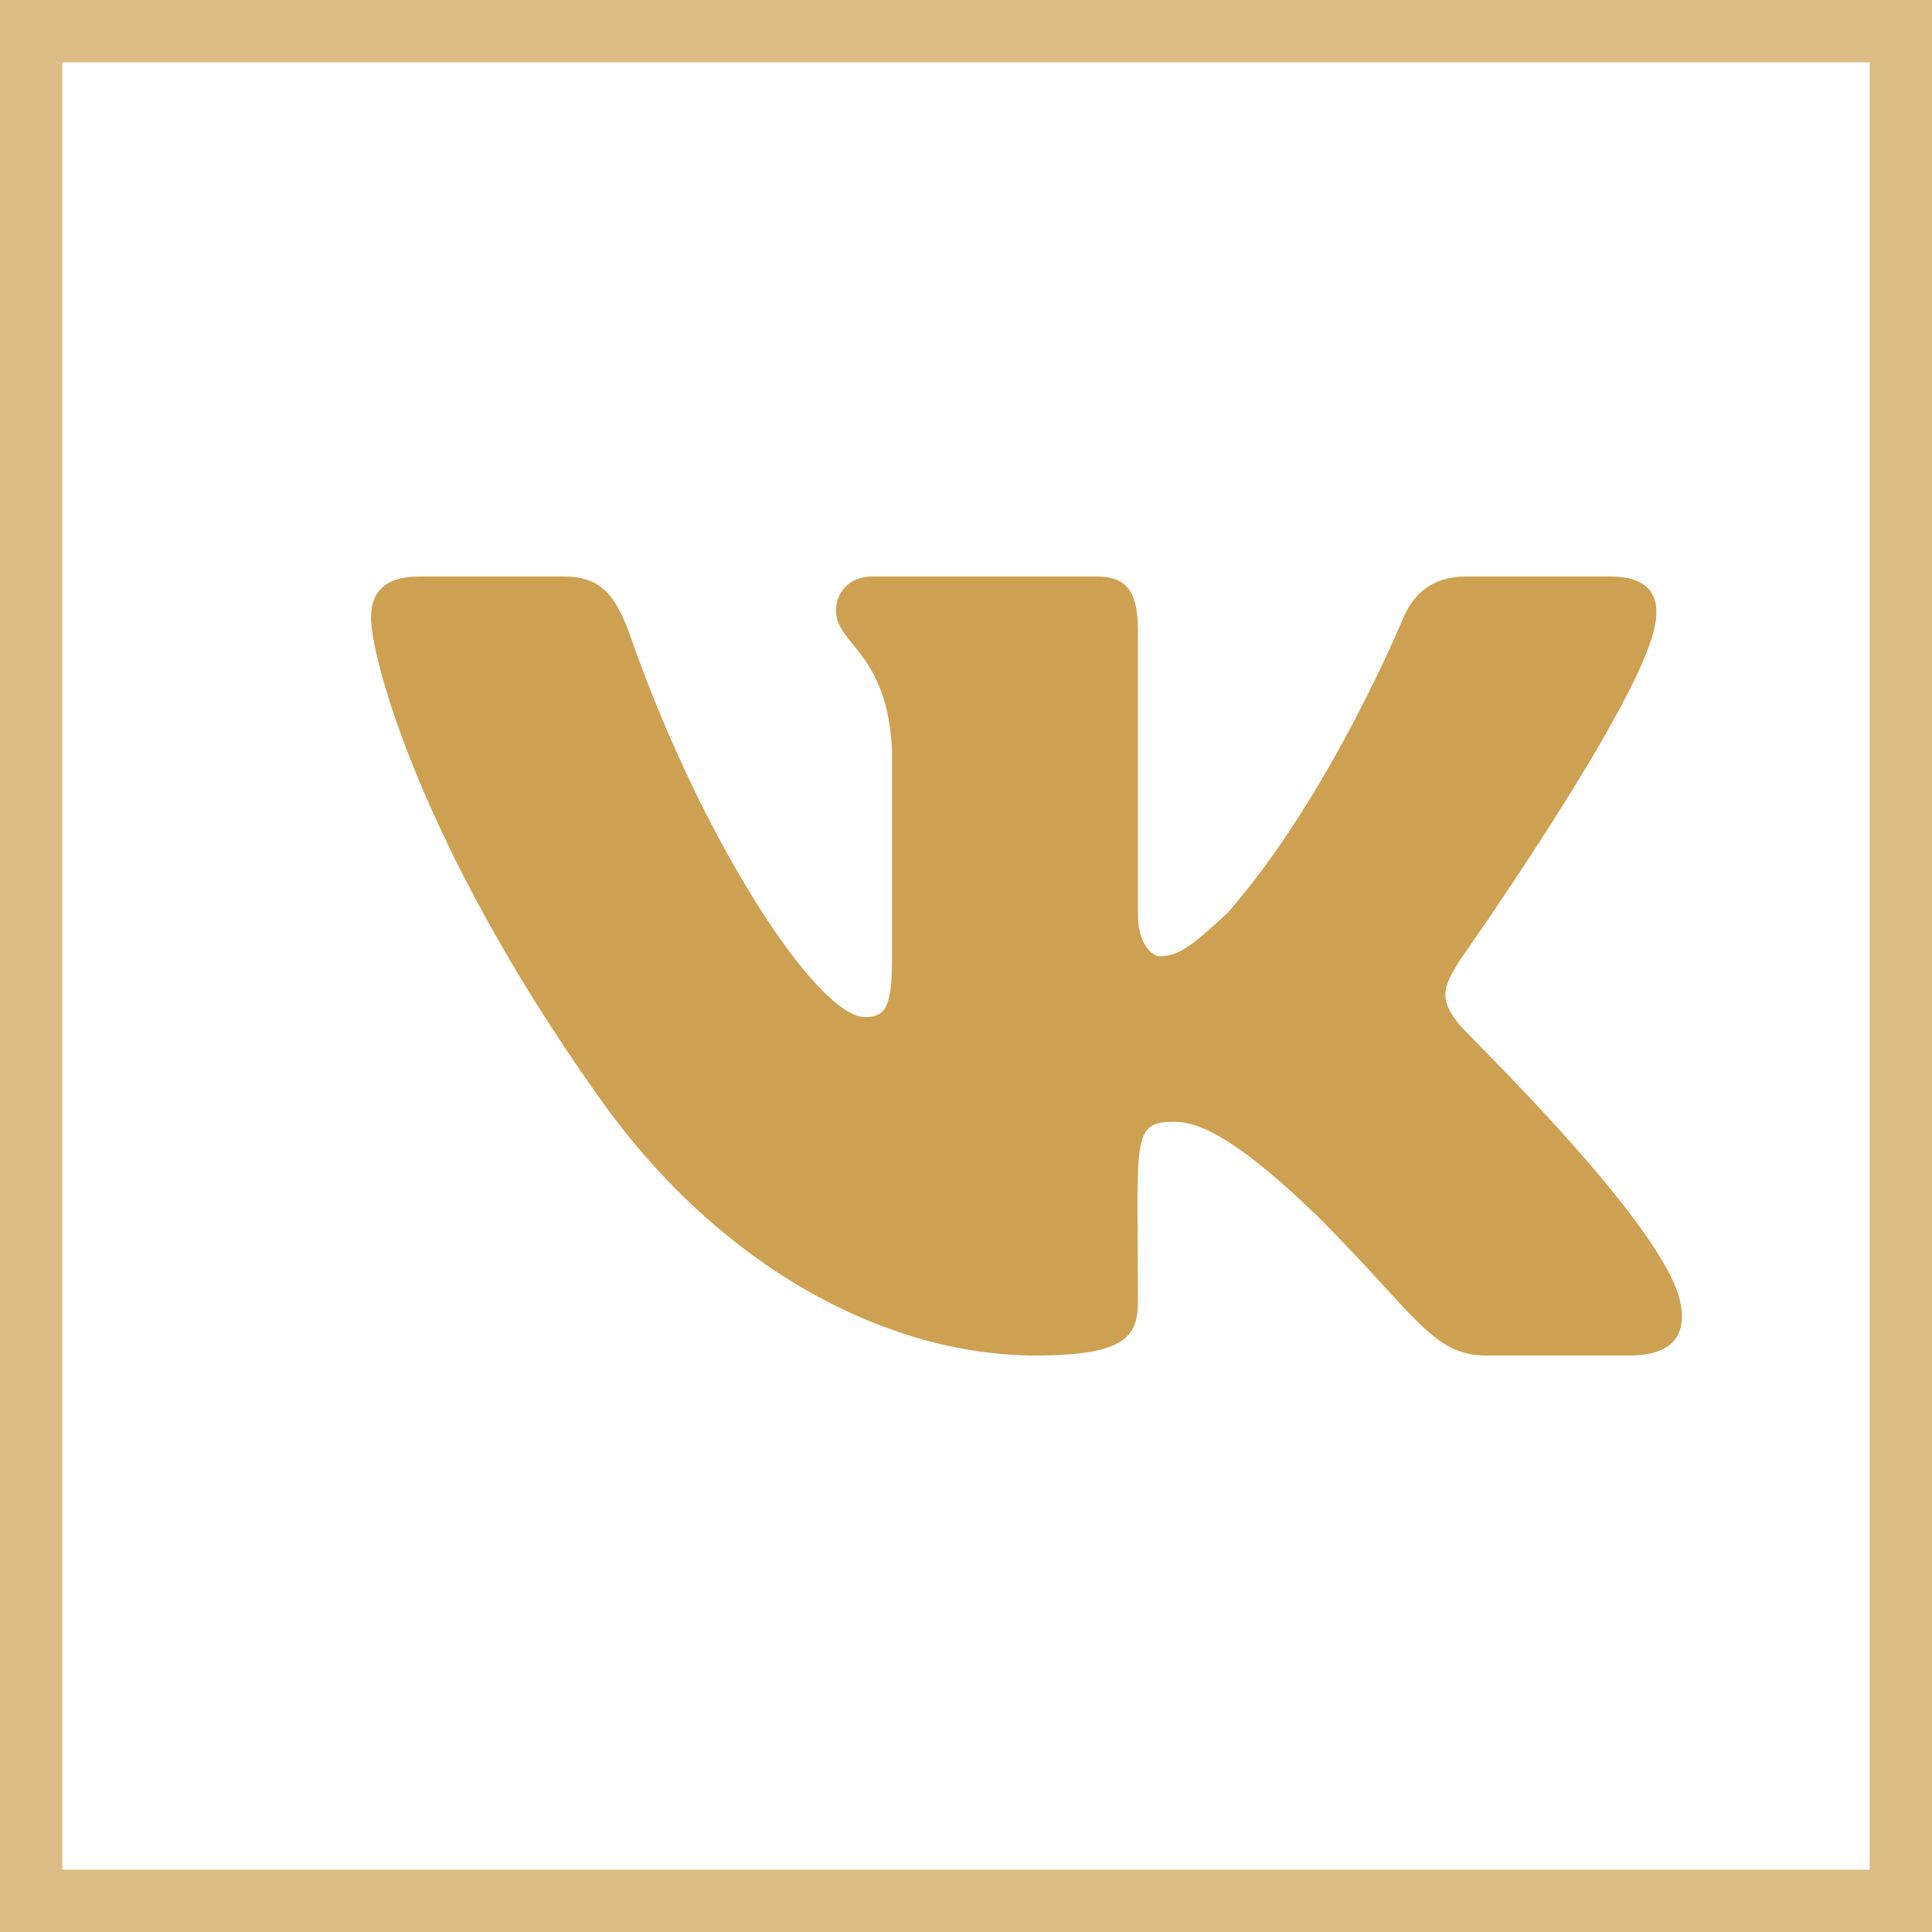
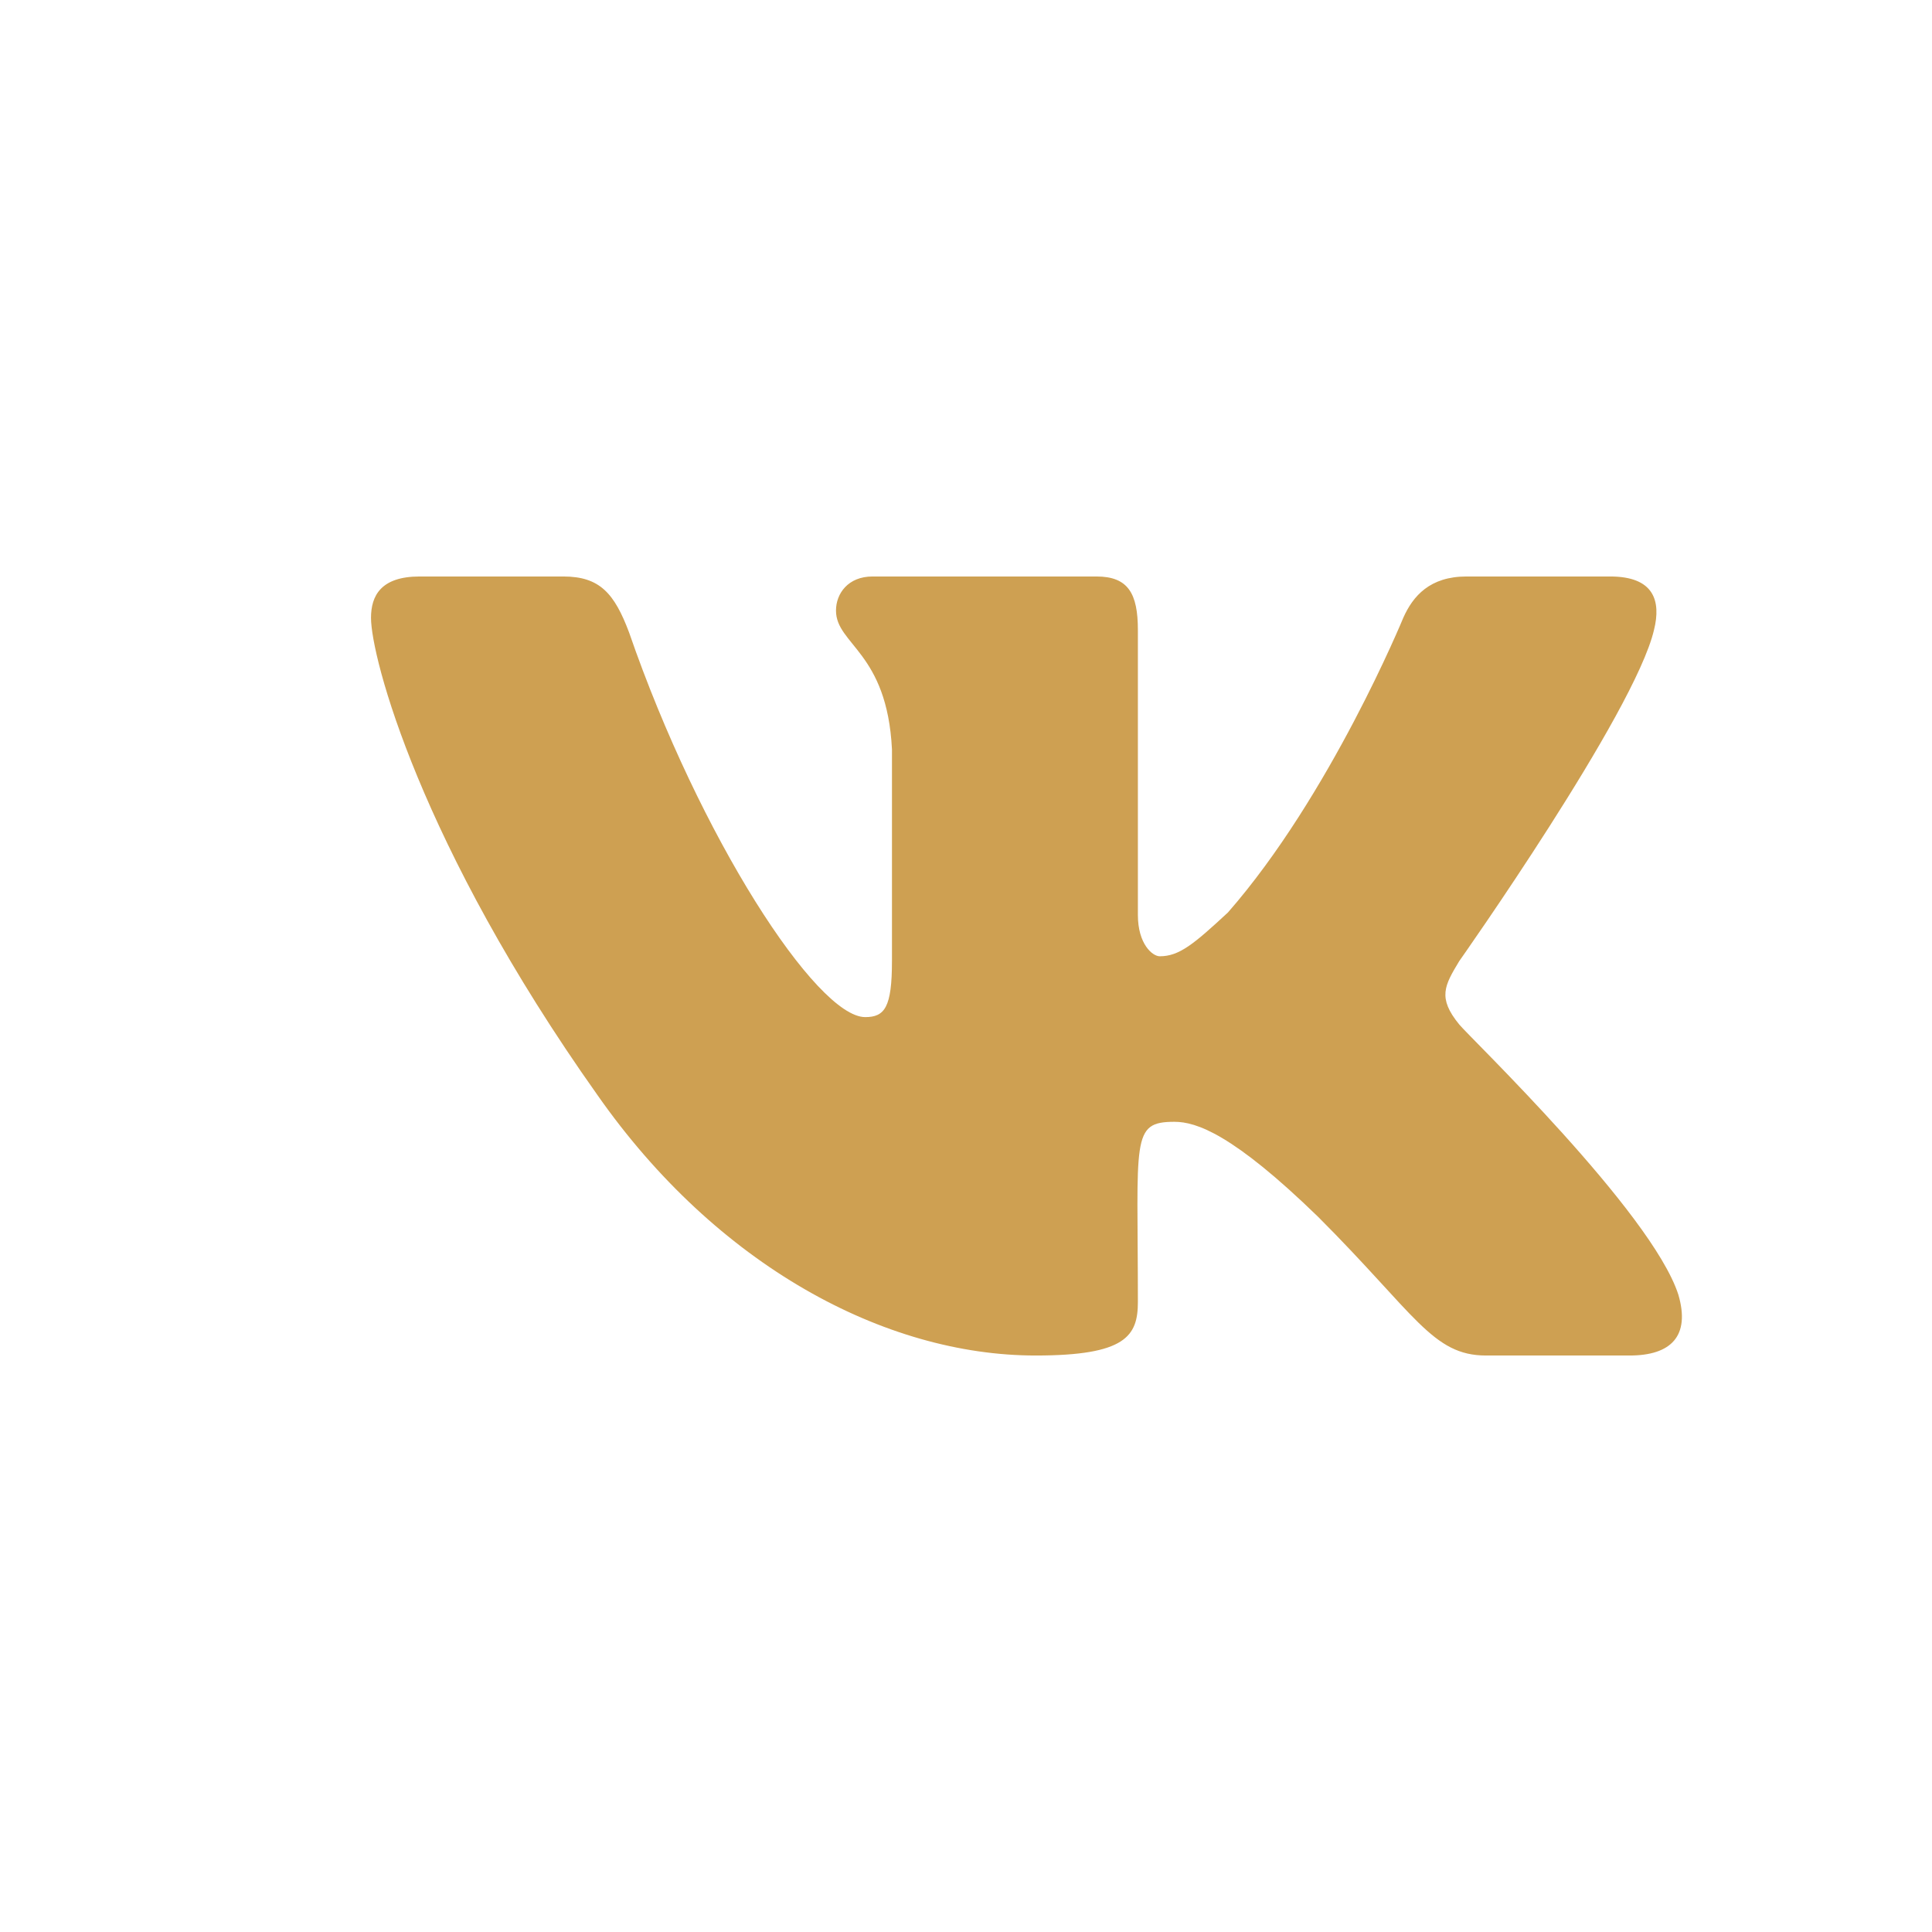
<svg xmlns="http://www.w3.org/2000/svg" width="31" height="31" viewBox="0 0 31 31" fill="none">
-   <rect x="0.5" y="0.5" width="30" height="30" stroke="#CEA052" stroke-opacity="0.7" />
  <path d="M26.539 10.109C26.656 9.641 26.539 9.25 25.836 9.25H23.531C22.945 9.25 22.672 9.562 22.516 9.914C22.516 9.914 21.344 12.766 19.703 14.641C19.156 15.148 18.922 15.344 18.609 15.344C18.492 15.344 18.258 15.148 18.258 14.68V10.109C18.258 9.523 18.102 9.25 17.594 9.25H14C13.609 9.25 13.414 9.523 13.414 9.797C13.414 10.344 14.234 10.461 14.312 12.023V15.422C14.312 16.164 14.195 16.32 13.883 16.32C13.102 16.32 11.227 13.43 10.094 10.148C9.859 9.523 9.625 9.25 9.039 9.25H6.734C6.109 9.25 5.953 9.562 5.953 9.914C5.953 10.539 6.734 13.547 9.586 17.57C11.5 20.305 14.195 21.75 16.617 21.75C18.062 21.75 18.258 21.438 18.258 20.891C18.258 18.273 18.141 18 18.844 18C19.195 18 19.781 18.195 21.148 19.523C22.711 21.086 22.984 21.75 23.844 21.75H26.148C26.812 21.75 27.125 21.438 26.93 20.773C26.5 19.445 23.57 16.633 23.414 16.438C23.062 16.008 23.18 15.812 23.414 15.422C23.414 15.422 26.227 11.438 26.539 10.109Z" fill="#CEA052" />
</svg>